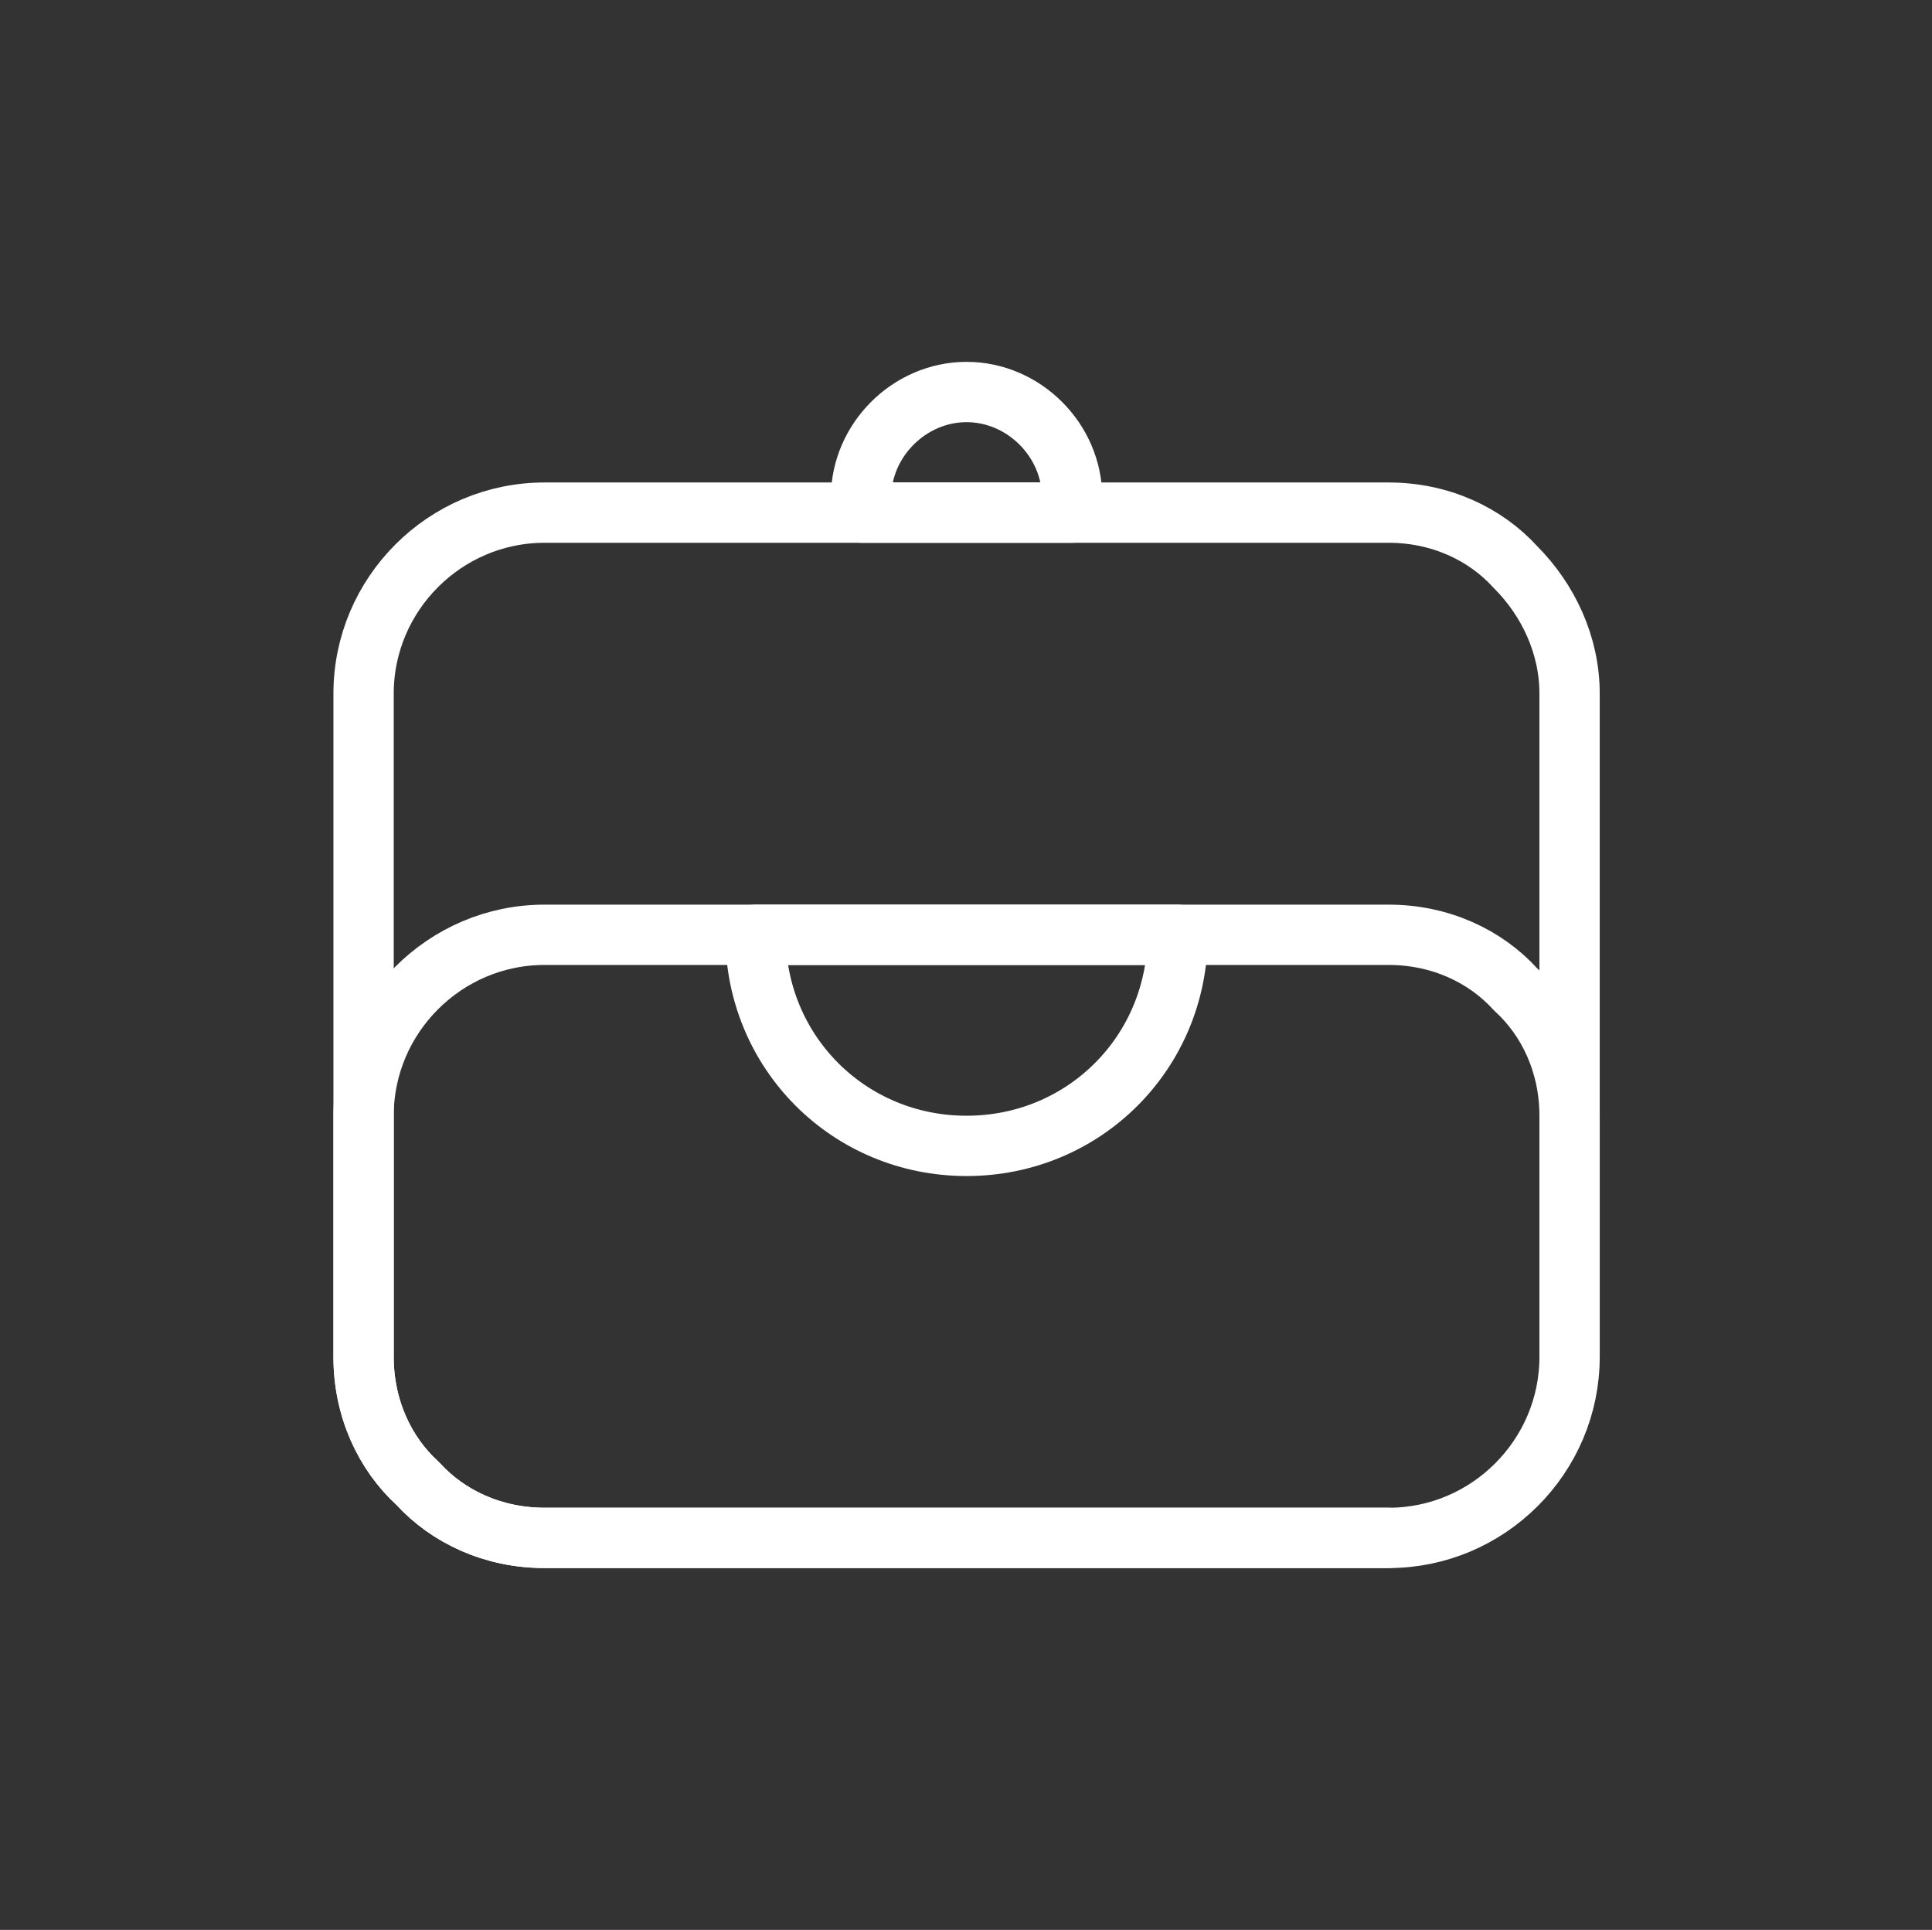
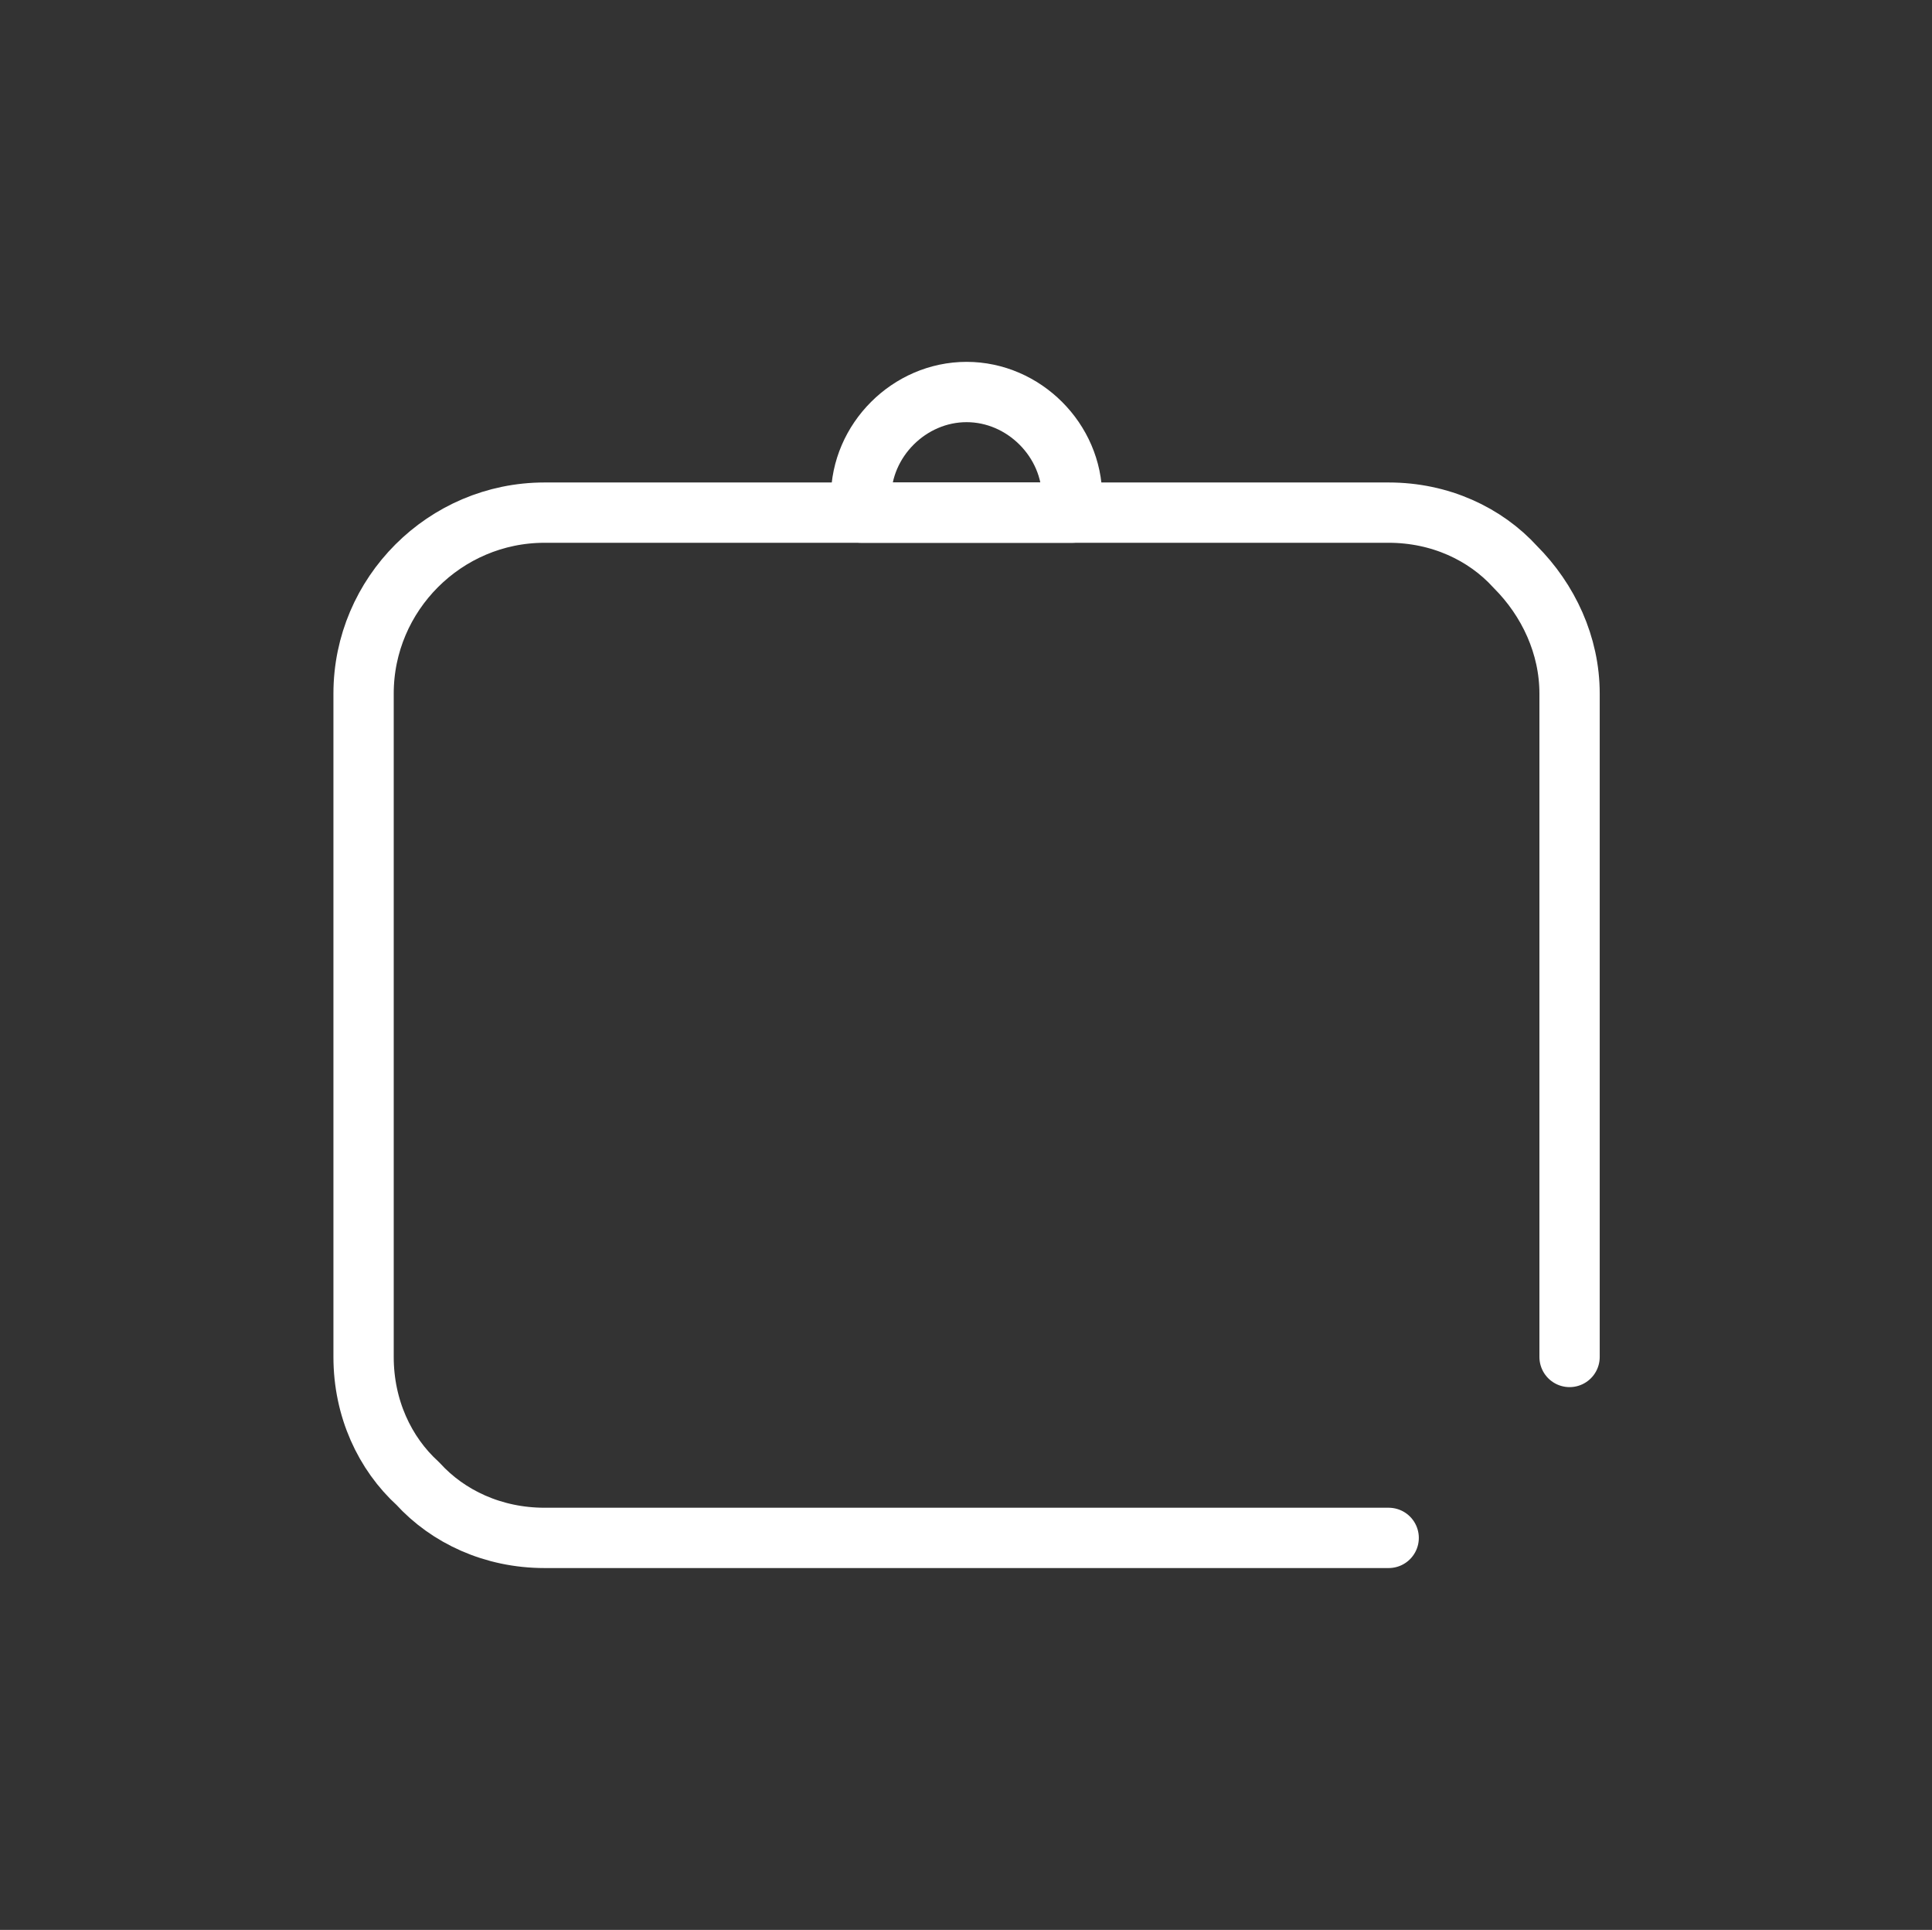
<svg xmlns="http://www.w3.org/2000/svg" width="801" height="800" viewBox="0 0 801 800" fill="none">
  <rect x="0" y="0" width="801" height="800" fill="#333333" stroke="none" />
  <path d="M575.738 637.5H225.738C204.488 637.5 185.738 628.75 173.238 615C159.488 602.5 150.738 583.75 150.738 562.5V462.5V287.5C150.738 246.25 184.488 212.5 225.738 212.5H575.738C596.988 212.5 615.738 221.25 628.238 235C641.988 248.75 650.738 267.5 650.738 287.5V462.5V562.5" stroke="white" stroke-width="25" stroke-miterlimit="10" stroke-linecap="round" stroke-linejoin="round" />
-   <path d="M650.738 462.5V562.5C650.738 603.75 616.988 637.5 575.738 637.5H225.738C204.488 637.5 185.738 628.75 173.238 615C159.488 602.5 150.738 583.75 150.738 562.5V462.5C150.738 421.25 184.488 387.5 225.738 387.5H575.738C596.988 387.5 615.738 396.25 628.238 410C641.988 422.5 650.738 441.25 650.738 462.5Z" stroke="white" stroke-width="25" stroke-miterlimit="10" stroke-linecap="round" stroke-linejoin="round" />
-   <path d="M400.738 475C351.988 475 313.238 436.25 313.238 387.5H488.238C488.238 436.25 449.488 475 400.738 475Z" stroke="white" stroke-width="25" stroke-miterlimit="10" stroke-linecap="round" stroke-linejoin="round" />
  <path d="M444.488 212.5H356.988V206.25C356.988 182.5 376.988 162.5 400.738 162.5C424.488 162.5 444.488 182.5 444.488 206.25V212.5Z" stroke="white" stroke-width="25" stroke-miterlimit="10" stroke-linecap="round" stroke-linejoin="round" />
</svg>